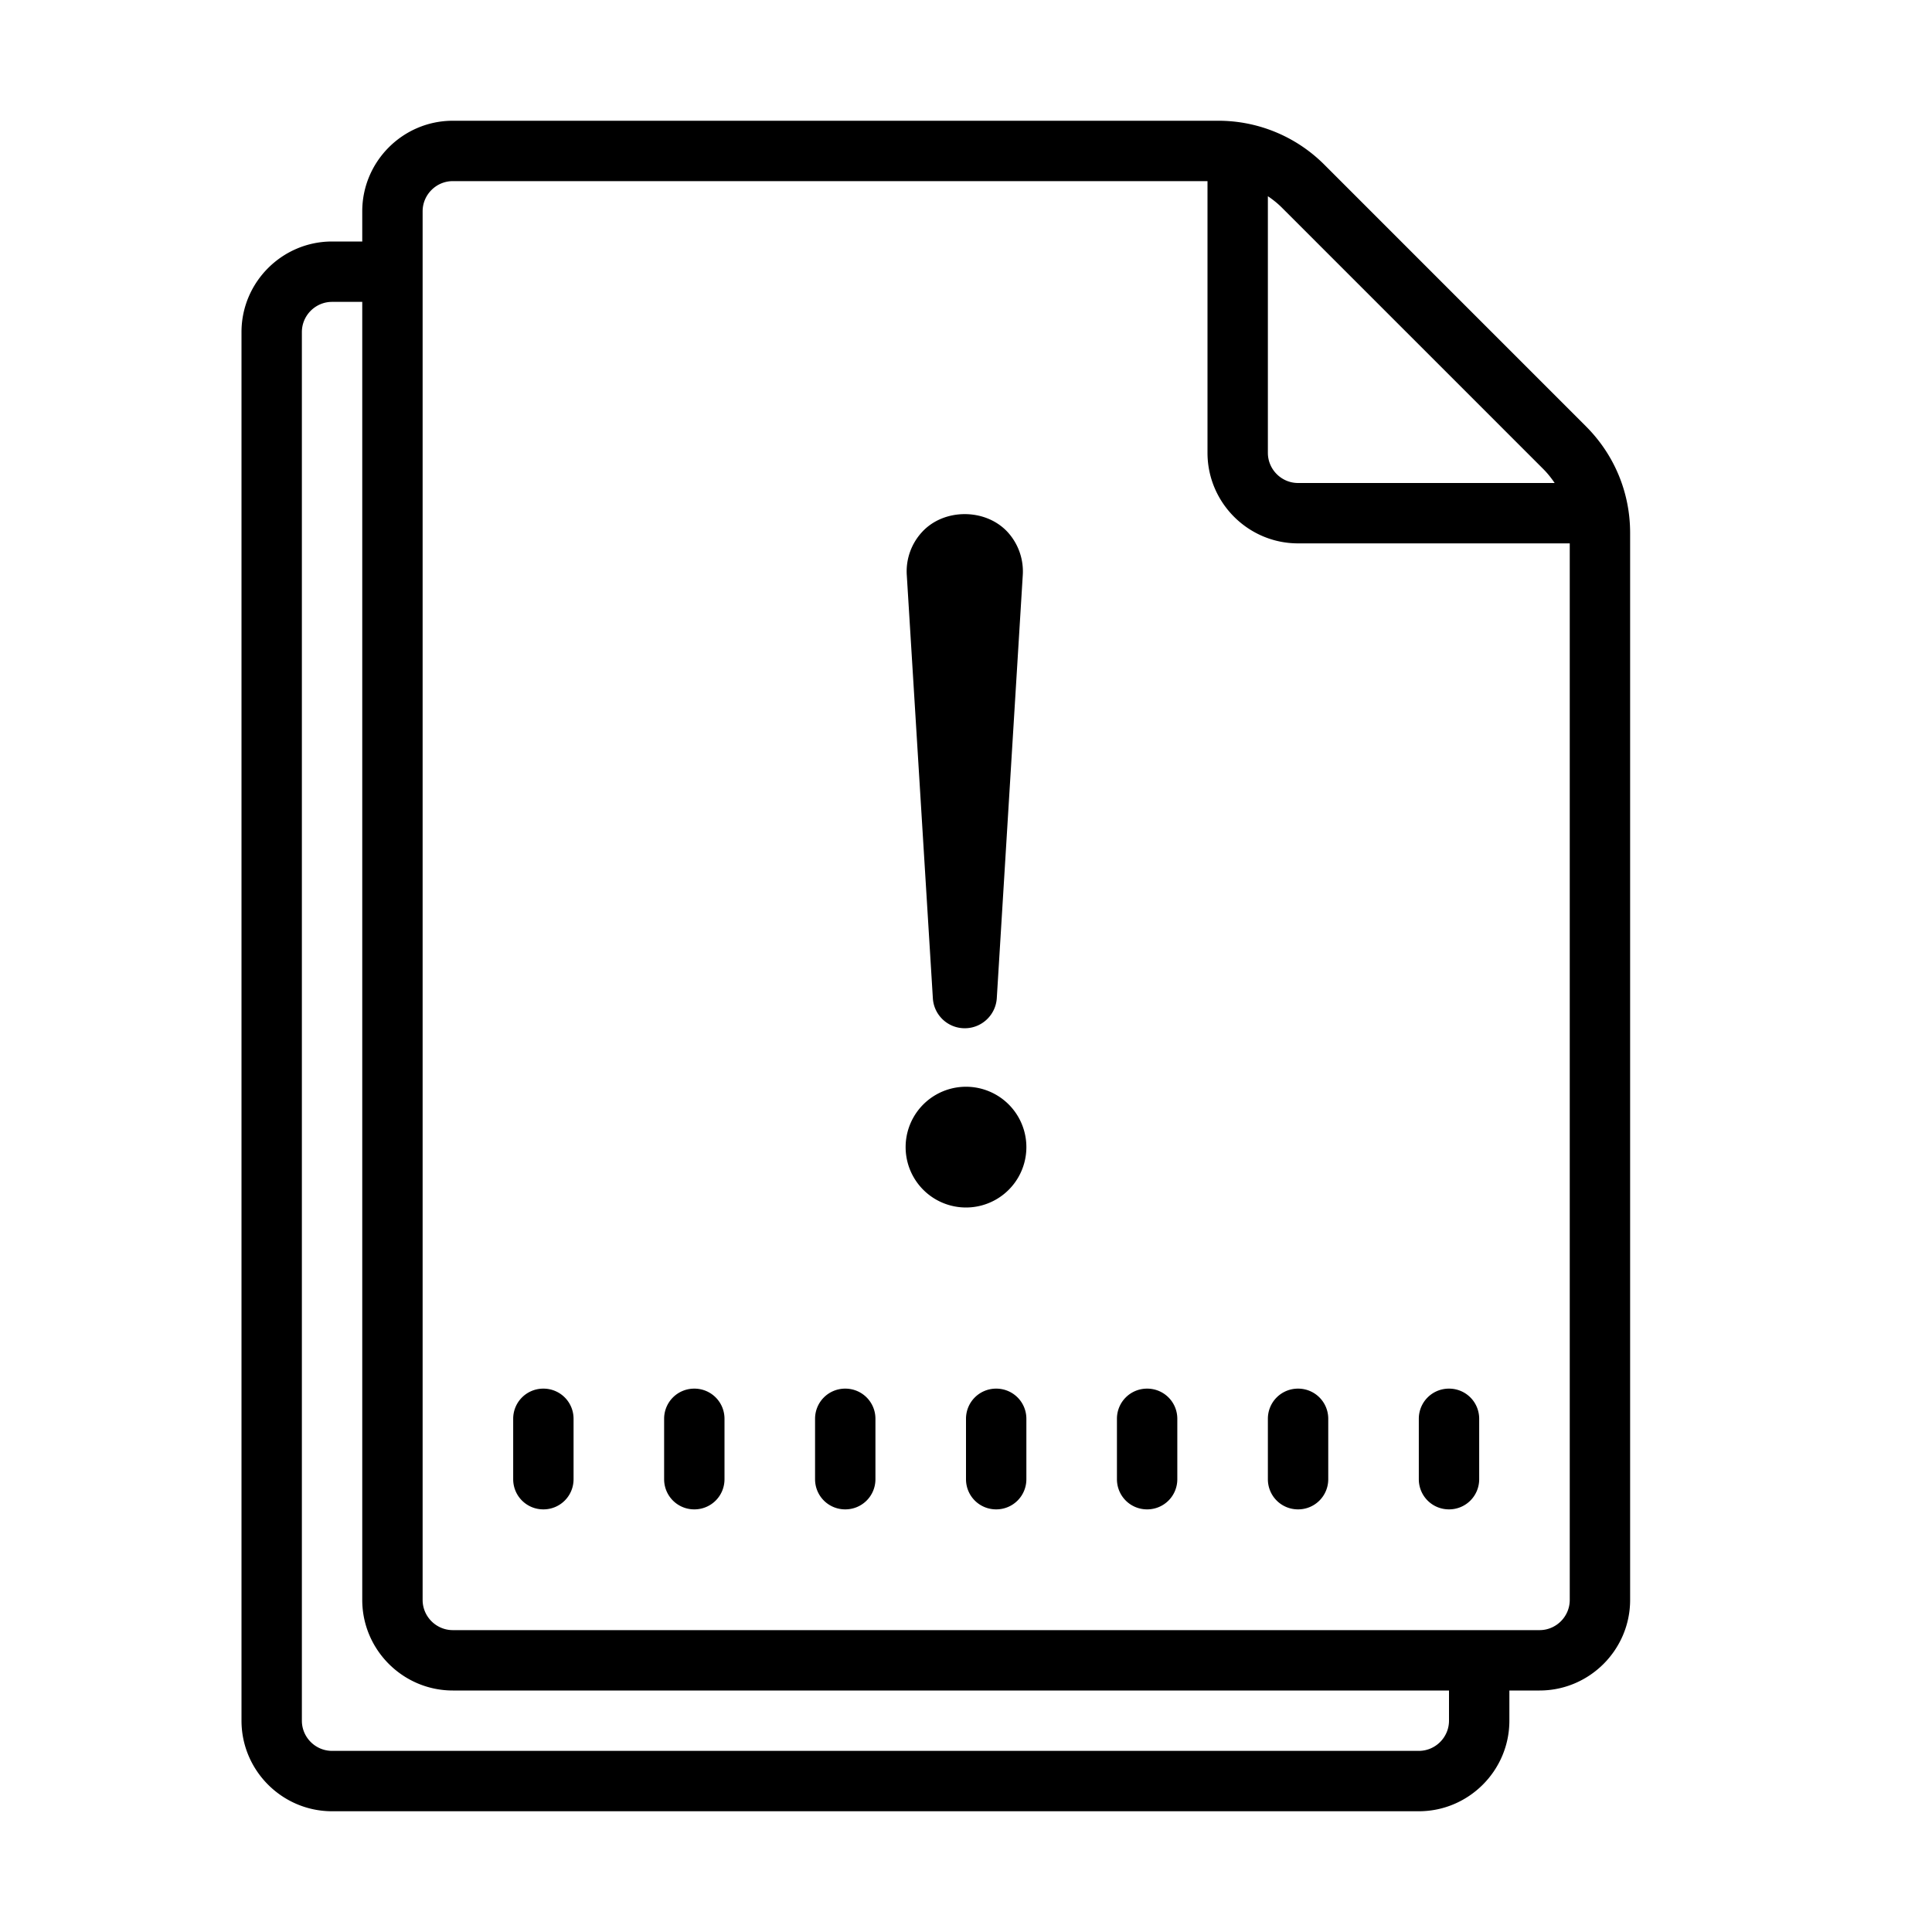
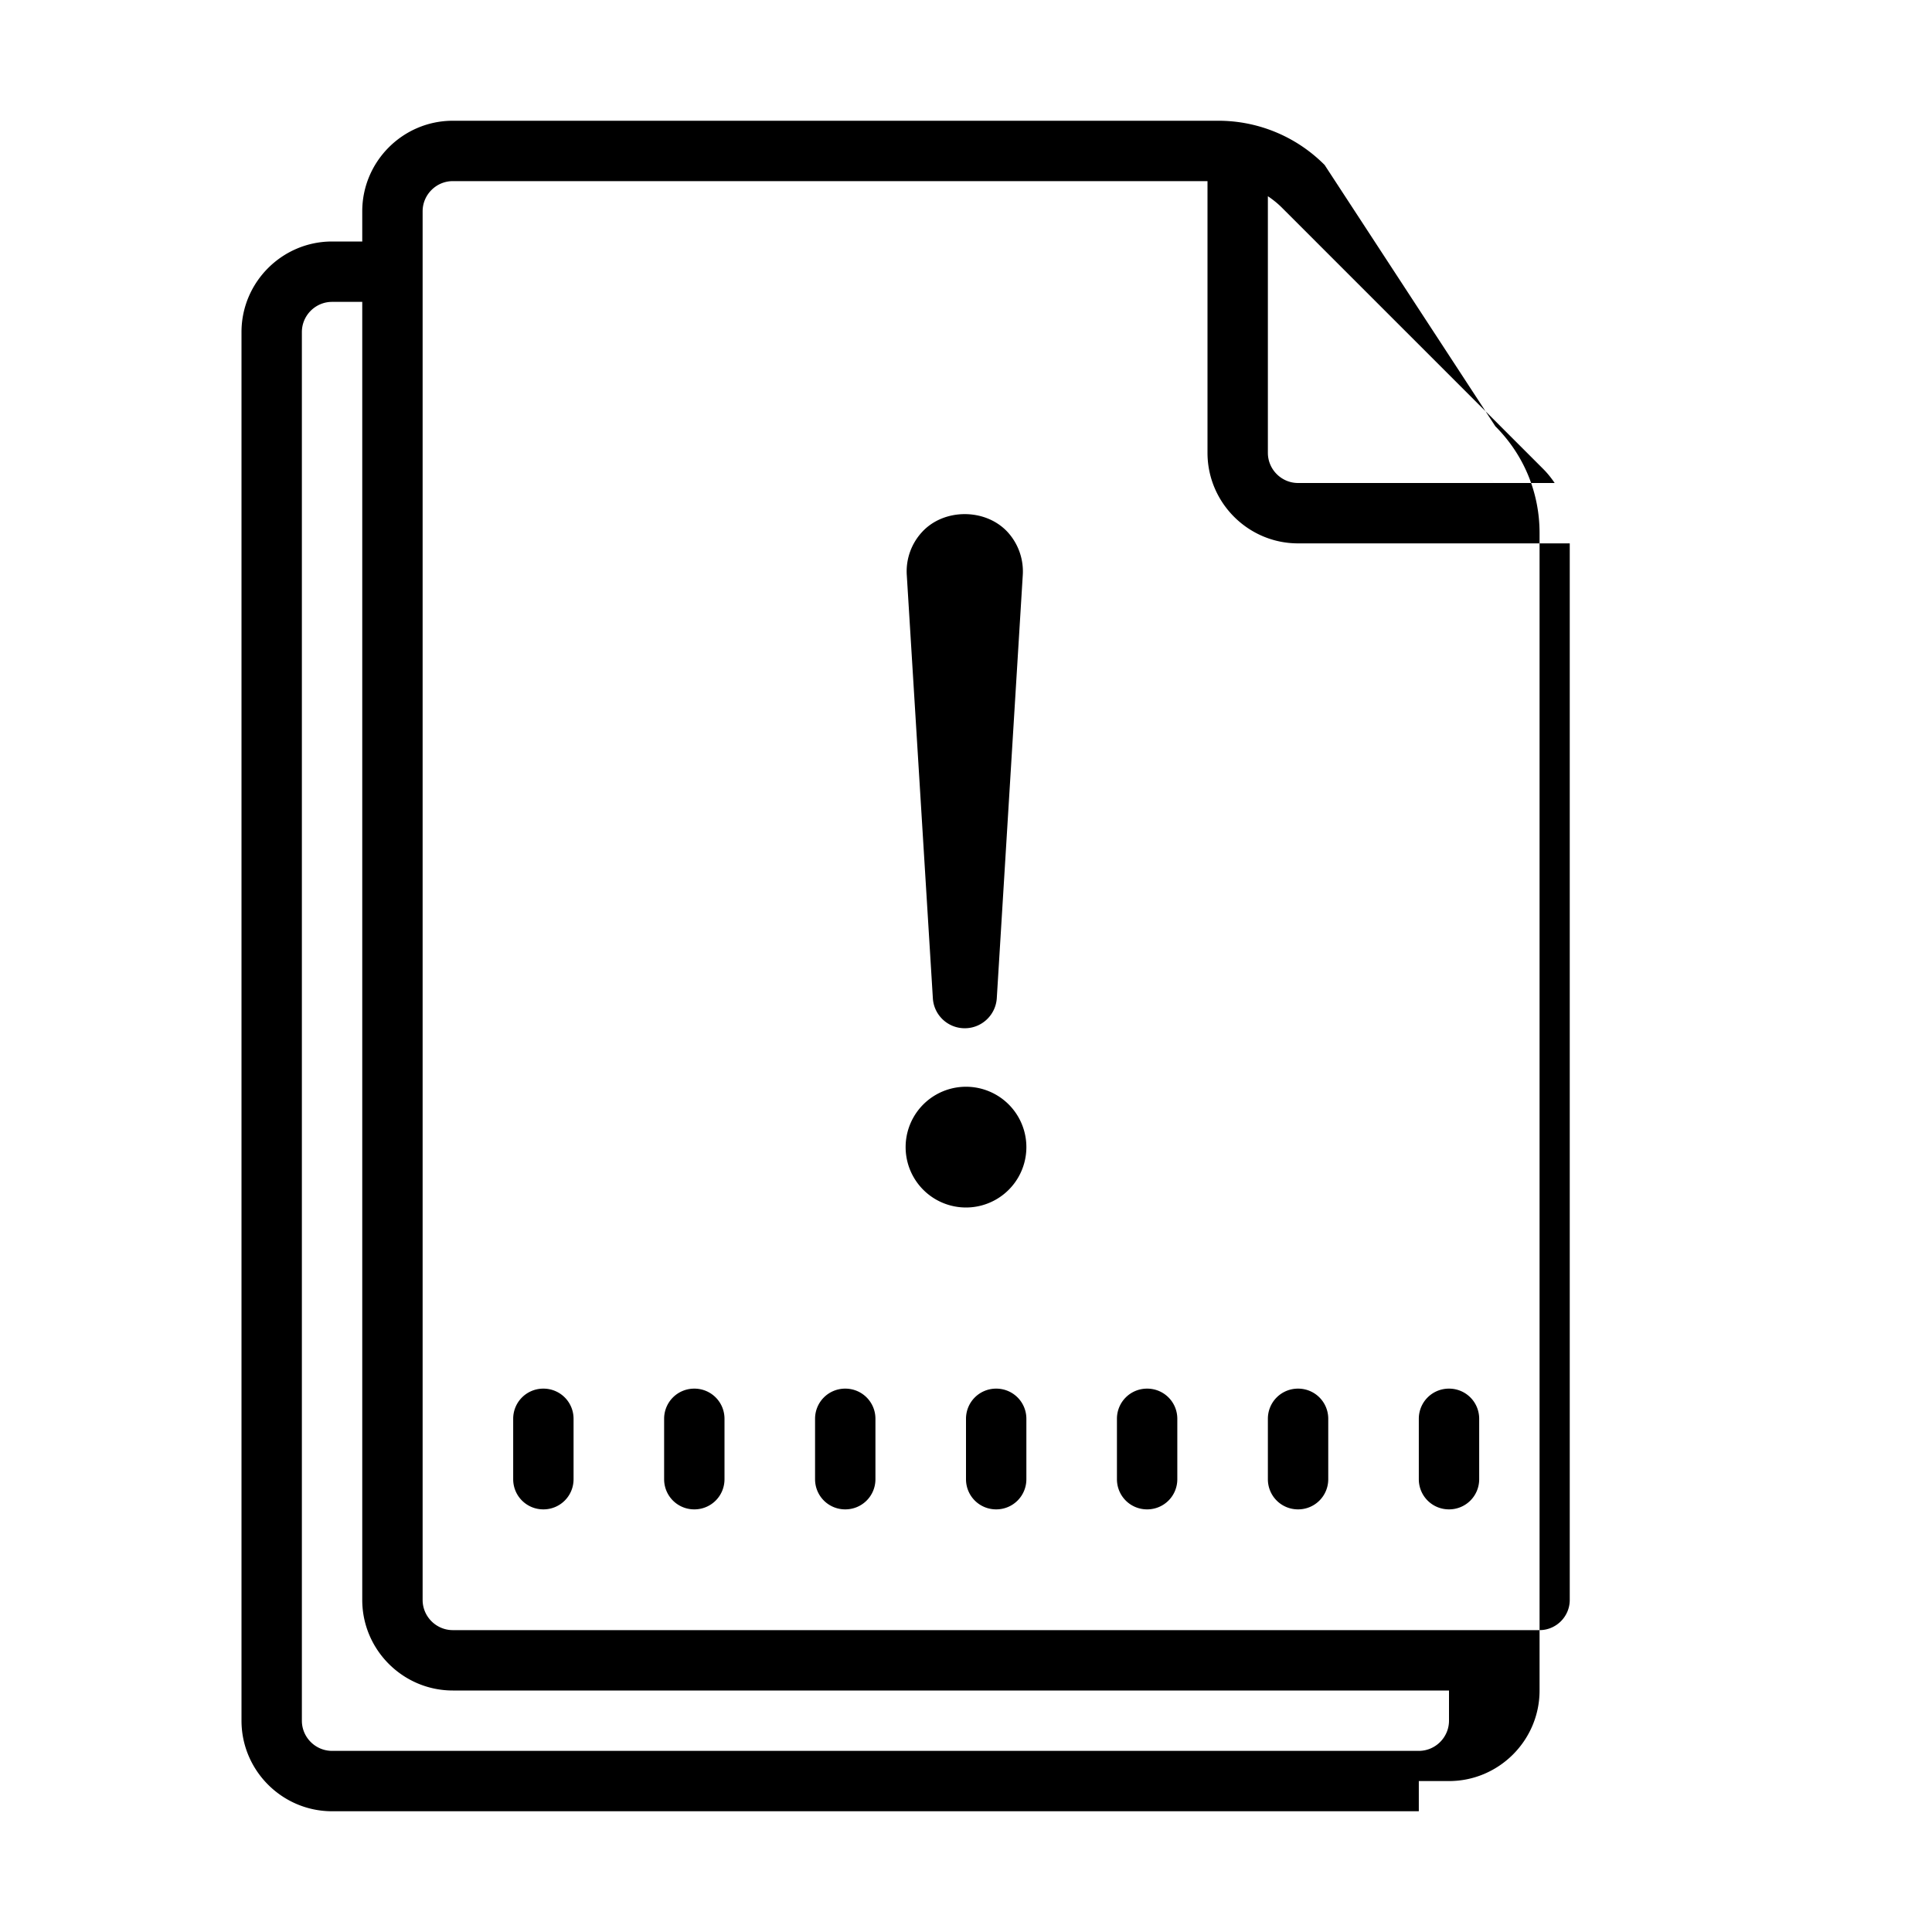
<svg xmlns="http://www.w3.org/2000/svg" viewBox="0 0 64 64">
-   <path d="M15 4c-1.652 0-3 1.348-3 3v1h-1c-1.652 0-3 1.348-3 3v46c0 1.652 1.348 3 3 3h36c1.652 0 3-1.348 3-3v-1h1c1.652 0 3-1.348 3-3V17.656c0-1.336-.52-2.59-1.465-3.535L43.88 5.465A4.957 4.957 0 0 0 40.344 4zm0 2h25v9c0 1.652 1.348 3 3 3h9v35c0 .55-.45 1-1 1H15c-.55 0-1-.45-1-1V7c0-.55.45-1 1-1zm27 .5c.164.11.32.234.465.379l8.656 8.656c.14.14.266.297.379.465H43c-.55 0-1-.45-1-1zM11 10h1v43c0 1.652 1.348 3 3 3h33v1c0 .55-.45 1-1 1H11c-.55 0-1-.45-1-1V11c0-.55.45-1 1-1zm20.957 7.031c-.523 0-1.047.196-1.41.59a1.92 1.92 0 0 0-.508 1.438l.863 14.007c.032.559.496.996 1.055.996h.004c.559 0 1.023-.437 1.059-.996l.859-13.988a1.934 1.934 0 0 0-.504-1.457c-.367-.394-.89-.59-1.418-.59zM32 36a1.999 1.999 0 1 0 0 4 1.999 1.999 0 1 0 0-4zM18 46c-.555 0-1 .445-1 1v2c0 .555.445 1 1 1 .555 0 1-.445 1-1v-2c0-.555-.445-1-1-1zm5 0c-.555 0-1 .445-1 1v2c0 .555.445 1 1 1 .555 0 1-.445 1-1v-2c0-.555-.445-1-1-1zm5 0c-.555 0-1 .445-1 1v2c0 .555.445 1 1 1 .555 0 1-.445 1-1v-2c0-.555-.445-1-1-1zm5 0c-.555 0-1 .445-1 1v2c0 .555.445 1 1 1 .555 0 1-.445 1-1v-2c0-.555-.445-1-1-1zm5 0c-.555 0-1 .445-1 1v2c0 .555.445 1 1 1 .555 0 1-.445 1-1v-2c0-.555-.445-1-1-1zm5 0c-.555 0-1 .445-1 1v2c0 .555.445 1 1 1 .555 0 1-.445 1-1v-2c0-.555-.445-1-1-1zm5 0c-.555 0-1 .445-1 1v2c0 .555.445 1 1 1 .555 0 1-.445 1-1v-2c0-.555-.445-1-1-1z" />
+   <path d="M15 4c-1.652 0-3 1.348-3 3v1h-1c-1.652 0-3 1.348-3 3v46c0 1.652 1.348 3 3 3h36v-1h1c1.652 0 3-1.348 3-3V17.656c0-1.336-.52-2.59-1.465-3.535L43.88 5.465A4.957 4.957 0 0 0 40.344 4zm0 2h25v9c0 1.652 1.348 3 3 3h9v35c0 .55-.45 1-1 1H15c-.55 0-1-.45-1-1V7c0-.55.45-1 1-1zm27 .5c.164.11.32.234.465.379l8.656 8.656c.14.14.266.297.379.465H43c-.55 0-1-.45-1-1zM11 10h1v43c0 1.652 1.348 3 3 3h33v1c0 .55-.45 1-1 1H11c-.55 0-1-.45-1-1V11c0-.55.45-1 1-1zm20.957 7.031c-.523 0-1.047.196-1.41.59a1.92 1.92 0 0 0-.508 1.438l.863 14.007c.032.559.496.996 1.055.996h.004c.559 0 1.023-.437 1.059-.996l.859-13.988a1.934 1.934 0 0 0-.504-1.457c-.367-.394-.89-.59-1.418-.59zM32 36a1.999 1.999 0 1 0 0 4 1.999 1.999 0 1 0 0-4zM18 46c-.555 0-1 .445-1 1v2c0 .555.445 1 1 1 .555 0 1-.445 1-1v-2c0-.555-.445-1-1-1zm5 0c-.555 0-1 .445-1 1v2c0 .555.445 1 1 1 .555 0 1-.445 1-1v-2c0-.555-.445-1-1-1zm5 0c-.555 0-1 .445-1 1v2c0 .555.445 1 1 1 .555 0 1-.445 1-1v-2c0-.555-.445-1-1-1zm5 0c-.555 0-1 .445-1 1v2c0 .555.445 1 1 1 .555 0 1-.445 1-1v-2c0-.555-.445-1-1-1zm5 0c-.555 0-1 .445-1 1v2c0 .555.445 1 1 1 .555 0 1-.445 1-1v-2c0-.555-.445-1-1-1zm5 0c-.555 0-1 .445-1 1v2c0 .555.445 1 1 1 .555 0 1-.445 1-1v-2c0-.555-.445-1-1-1zm5 0c-.555 0-1 .445-1 1v2c0 .555.445 1 1 1 .555 0 1-.445 1-1v-2c0-.555-.445-1-1-1z" />
</svg>